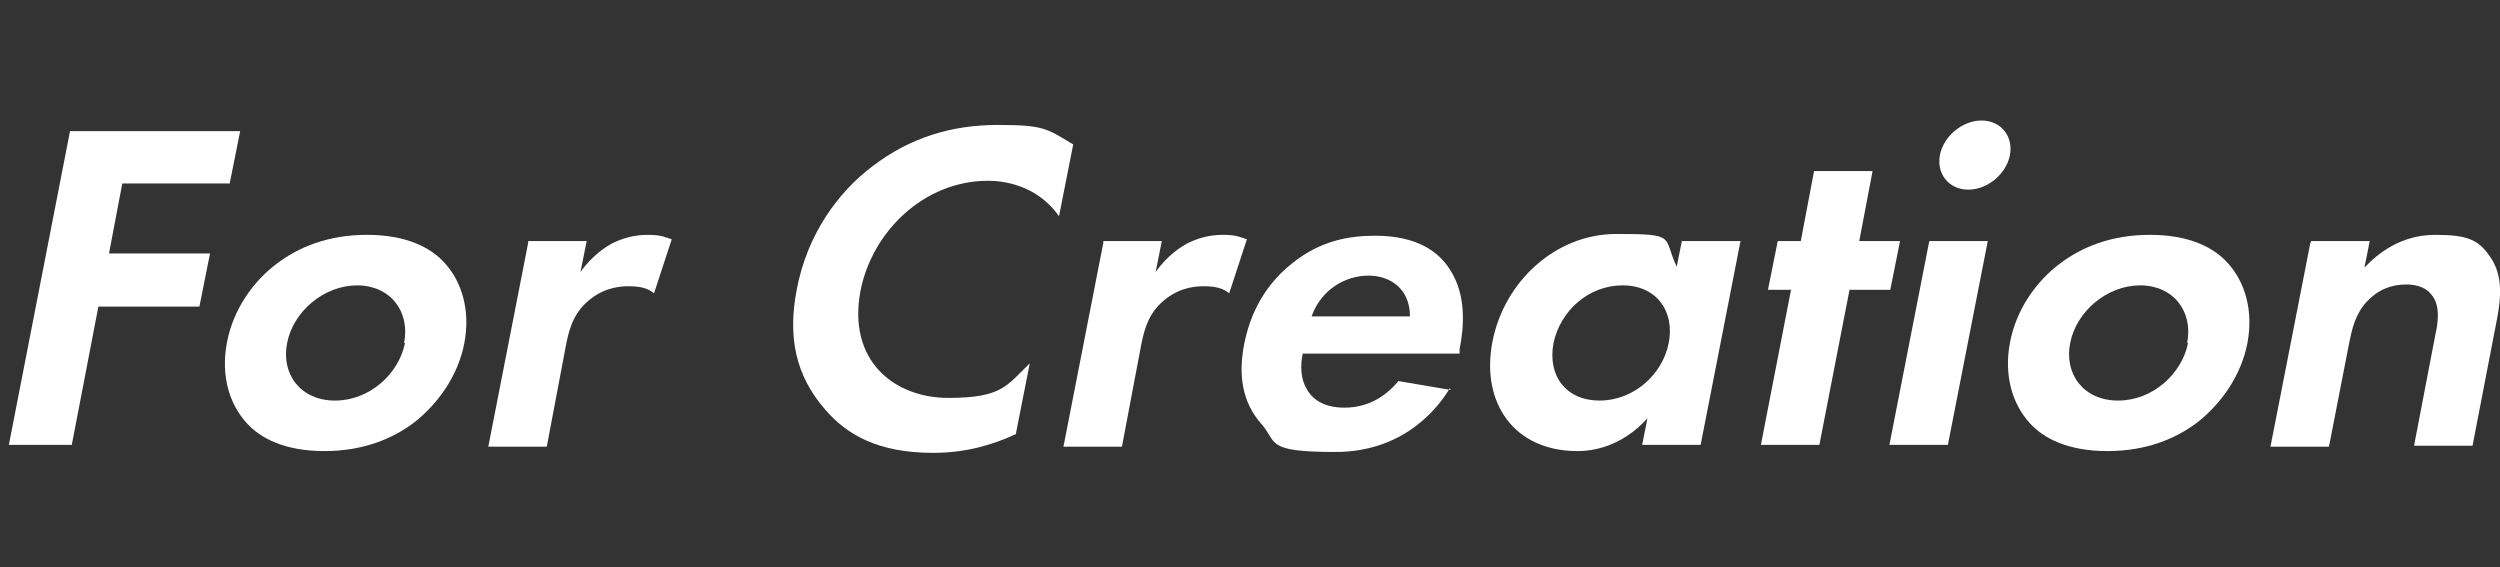
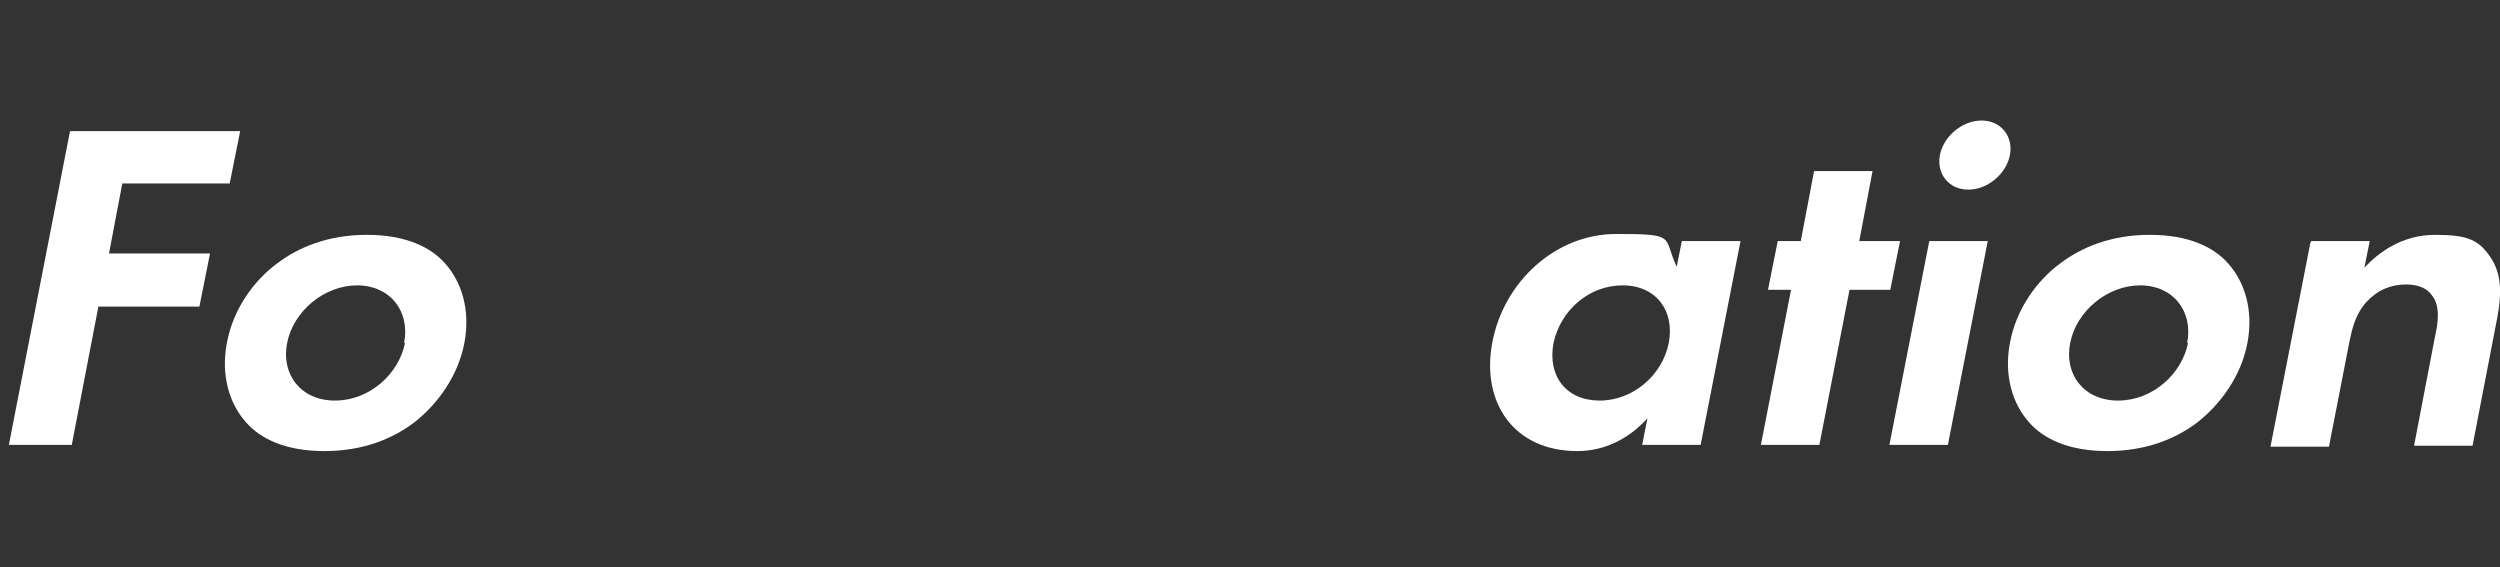
<svg xmlns="http://www.w3.org/2000/svg" id="_レイヤー_1" version="1.1" viewBox="0 0 282.1 64">
  <rect x="0" y="0" width="282.1" height="64" fill="#333333" stroke="none" />
  <defs>
    <style>
      .st0 {
        fill: #fff;
      }
    </style>
  </defs>
  <g id="_レイヤー_1-2">
    <path class="st0" d="M25.9,20.7h-12.1l-1.5,7.9h11.4l-1.2,6h-11.4l-3,15.6H1L7.9,14.8h19.2l-1.2,6Z" />
    <path class="st0" d="M50.2,29.7c1.9,2.1,2.9,5.3,2.2,9-.7,3.7-3,6.9-5.7,9-2.4,1.8-5.7,3.2-10.1,3.2s-7.2-1.4-8.8-3.2c-1.9-2.1-2.9-5.3-2.2-9,.7-3.8,3-7,5.7-9,2.4-1.8,5.7-3.2,10.1-3.2s7.2,1.4,8.8,3.2ZM45.6,38.7c.7-3.6-1.6-6.5-5.3-6.5s-7.2,2.9-7.9,6.5c-.7,3.5,1.5,6.5,5.4,6.5s7.2-3,7.9-6.5Z" />
-     <path class="st0" d="M59.6,27.2h6.6l-.7,3.5c1.4-2,3-2.9,3.5-3.2,1.2-.6,2.5-1,4.1-1s2,.3,2.7.5l-2,6.1c-.7-.6-1.6-.8-2.9-.8s-3.1.3-4.8,1.9c-1.6,1.5-2,3.5-2.3,5.1l-2.1,11.1h-6.6l4.5-23h0Z" />
-     <path class="st0" d="M114.6,49c-2.4,1.1-5.4,2.1-9.3,2.1-6.3,0-9.8-2.1-12.2-4.9-3.4-3.9-4.2-8.3-3.2-13.5,1.2-6.4,4.8-11.1,8.5-13.9,4.3-3.3,9-4.7,14.2-4.7s5.5.4,8.5,2.2l-1.6,8.1c-2.6-3.7-6.6-4-8-4-7.3,0-13.1,5.8-14.4,12.4-1.5,7.9,3.8,12.1,9.9,12.1s6.6-1.4,9.2-3.9l-1.6,8.1h0Z" />
-     <path class="st0" d="M124.5,27.2h6.6l-.7,3.5c1.4-2,3-2.9,3.5-3.2,1.2-.6,2.5-1,4.1-1s2,.3,2.7.5l-2,6.1c-.7-.6-1.6-.8-2.9-.8s-3.1.3-4.8,1.9c-1.6,1.5-2,3.5-2.3,5.1l-2.1,11.1h-6.6l4.5-23h0Z" />
-     <path class="st0" d="M163.6,43.8c-1,1.7-4.8,7.2-12.9,7.2s-6.5-1.1-8.4-3.2c-2.1-2.4-2.6-5.4-1.9-9,.9-4.6,3.3-7.4,5.3-9,3.3-2.7,6.6-3.2,9.5-3.2,4.8,0,7.2,1.9,8.4,3.8,1.9,2.9,1.6,6.5,1.1,9v.5h-17.7c-.3,1.4-.2,2.9.4,3.9.5,1,1.7,2.2,4.3,2.2s4.6-1.2,6.1-3l5.9,1h0ZM159.1,35.7c0-3.1-2.2-4.6-4.7-4.6s-5.3,1.5-6.4,4.6h11.1Z" />
    <path class="st0" d="M189.8,27.2h6.6l-4.5,23h-6.6l.6-3c-3,3.3-6.3,3.7-7.9,3.7-7.2,0-10.9-5.5-9.6-12.3,1.3-6.8,7.1-12.2,14-12.2s5.2.3,6.8,3.7l.6-3h0ZM175.3,38.7c-.7,3.7,1.4,6.5,5.2,6.5s7.1-2.9,7.8-6.5-1.4-6.5-5.2-6.5-7,2.8-7.8,6.5Z" />
    <path class="st0" d="M208.7,32.7l-3.4,17.5h-6.6l3.4-17.5h-2.6l1.1-5.5h2.6l1.5-7.9h6.6l-1.5,7.9h4.6l-1.1,5.5s-4.6,0-4.6,0Z" />
    <path class="st0" d="M224.3,27.2l-4.5,23h-6.6l4.5-23s6.6,0,6.6,0ZM223.6,13.6c2.2,0,3.6,1.8,3.2,3.9-.4,2.1-2.5,3.9-4.7,3.9s-3.6-1.8-3.2-3.9c.4-2.1,2.5-3.9,4.7-3.9Z" />
    <path class="st0" d="M251.4,29.7c1.9,2.1,2.9,5.3,2.2,9-.7,3.7-3,6.9-5.7,9-2.4,1.8-5.7,3.2-10.1,3.2s-7.2-1.4-8.8-3.2c-1.9-2.1-2.9-5.3-2.2-9,.7-3.8,3-7,5.7-9,2.4-1.8,5.7-3.2,10.1-3.2s7.2,1.4,8.8,3.2ZM246.8,38.7c.7-3.6-1.6-6.5-5.3-6.5s-7.2,2.9-7.9,6.5c-.7,3.5,1.5,6.5,5.4,6.5s7.2-3,7.9-6.5Z" />
    <path class="st0" d="M260.8,27.2h6.6l-.6,3c1.6-1.7,4.2-3.7,8-3.7s5,.6,6.4,2.8c1.2,2,1,4.3.6,6.5l-2.8,14.5h-6.6l2.4-12.5c.3-1.3.6-3.3-.4-4.5-.8-1.1-2.2-1.2-2.9-1.2-1.7,0-3.2.6-4.5,2-1.3,1.5-1.6,3.1-1.9,4.5l-2.3,11.8h-6.6l4.5-23h0Z" />
  </g>
</svg>